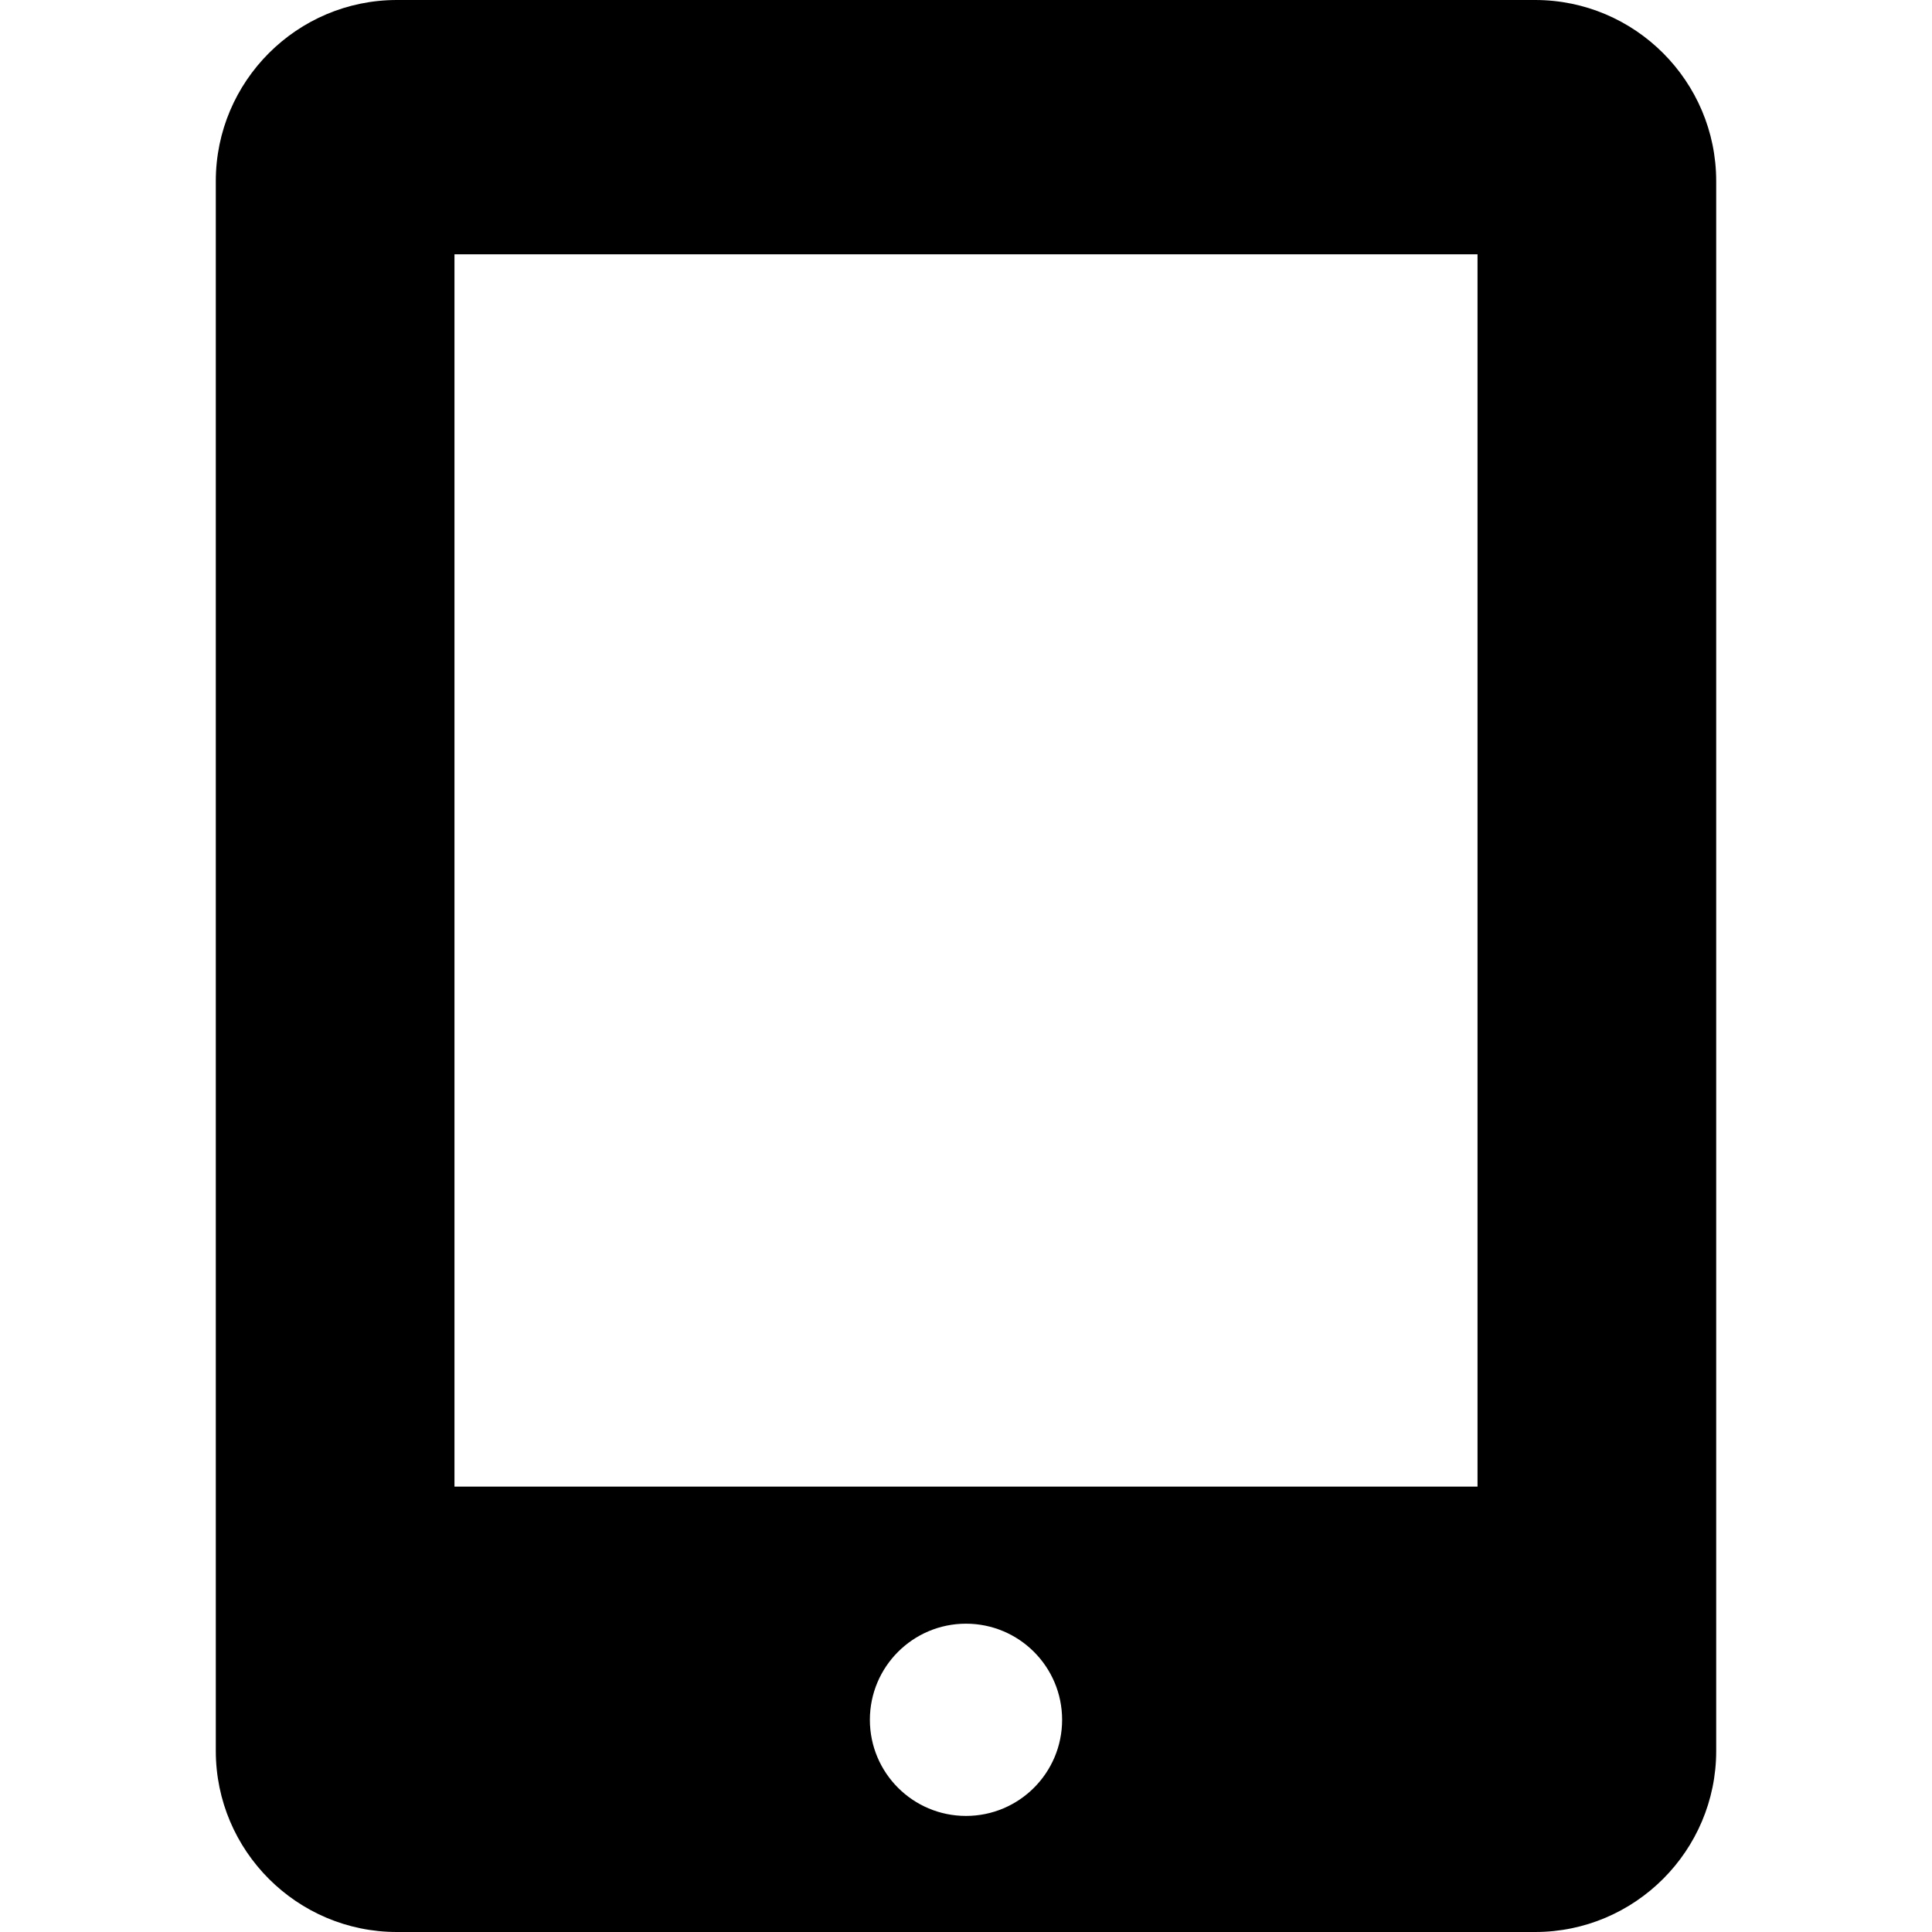
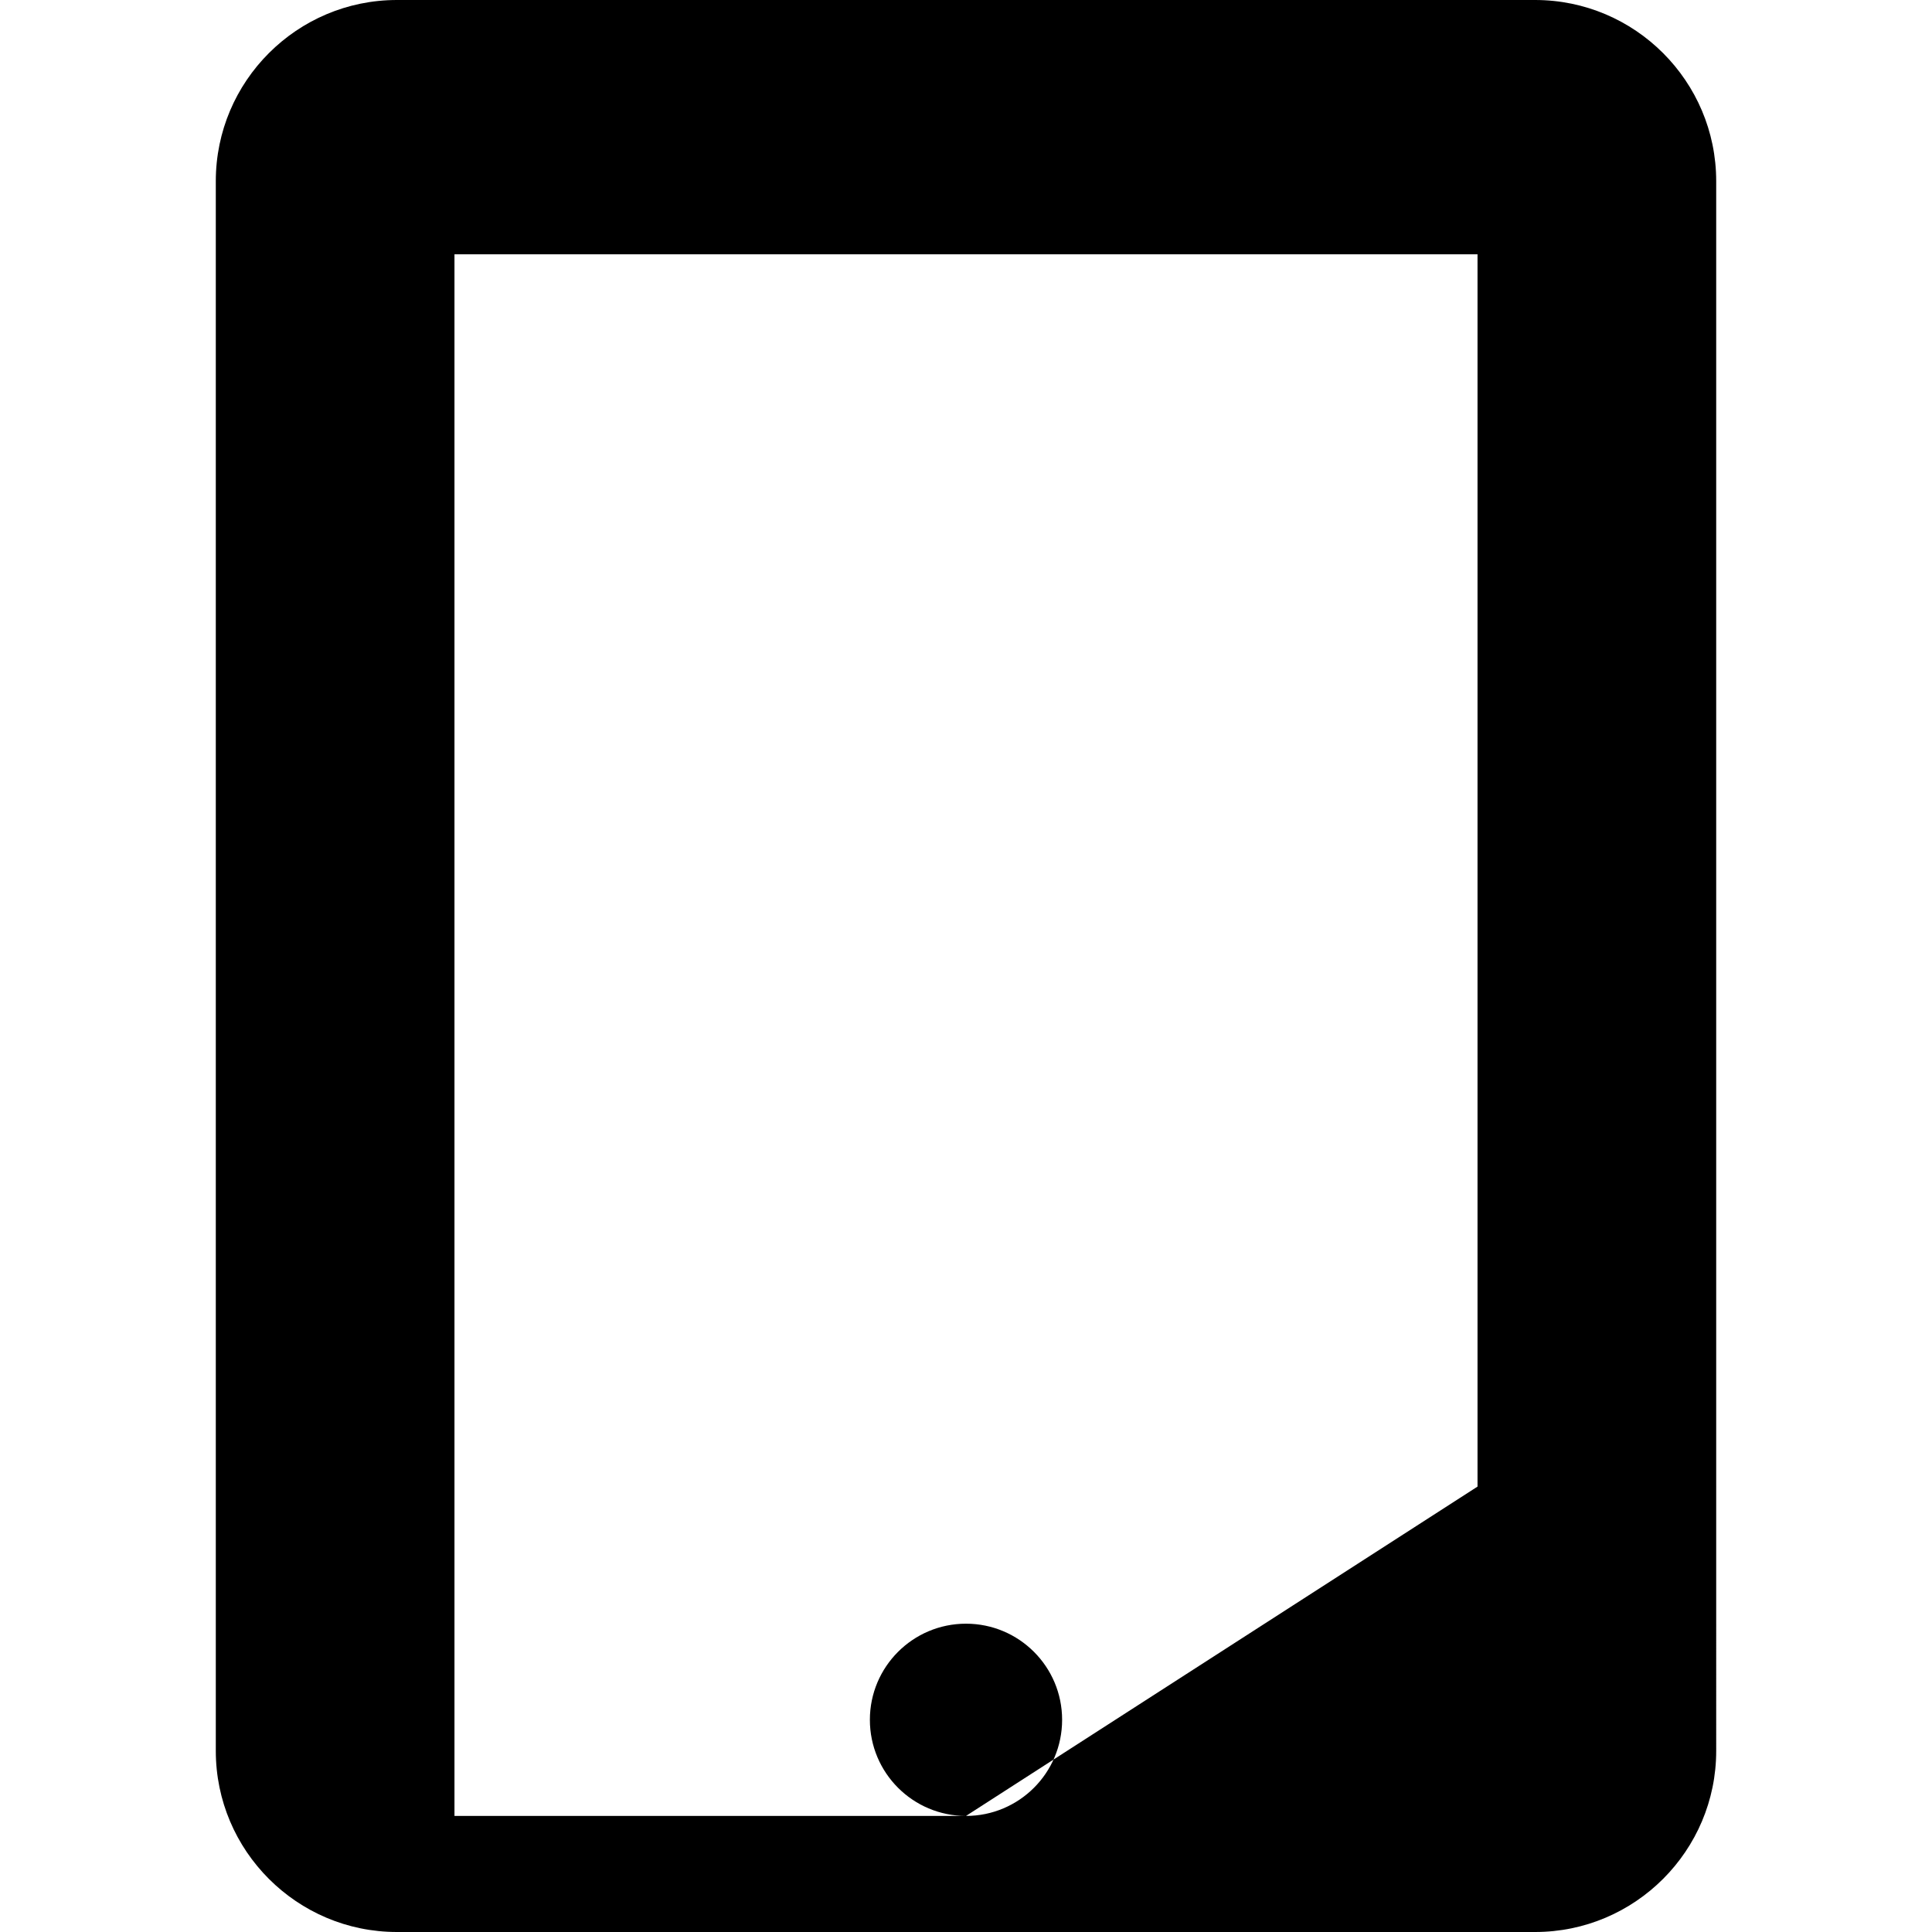
<svg xmlns="http://www.w3.org/2000/svg" fill="#000000" height="800px" width="800px" version="1.1" id="Layer_1" viewBox="0 0 452.262 452.262" xml:space="preserve">
  <g id="XMLID_2_">
    <g>
-       <path d="M359.35,0H92.91C69.534,0,50.517,19.018,50.517,42.394v367.474c0,23.376,19.017,42.394,42.393,42.394h266.44    c23.376,0,42.395-19.018,42.395-42.394V42.394C401.744,19.018,382.726,0,359.35,0z M226.13,425.09    c-12.426,0-22.5-10.074-22.5-22.5c0-12.426,10.074-22.5,22.5-22.5c12.426,0,22.5,10.074,22.5,22.5    C248.63,415.017,238.557,425.09,226.13,425.09z M345.873,347.998H106.387V59.533h239.486V347.998z" />
+       <path d="M359.35,0H92.91C69.534,0,50.517,19.018,50.517,42.394v367.474c0,23.376,19.017,42.394,42.393,42.394h266.44    c23.376,0,42.395-19.018,42.395-42.394V42.394C401.744,19.018,382.726,0,359.35,0z M226.13,425.09    c-12.426,0-22.5-10.074-22.5-22.5c0-12.426,10.074-22.5,22.5-22.5c12.426,0,22.5,10.074,22.5,22.5    C248.63,415.017,238.557,425.09,226.13,425.09z H106.387V59.533h239.486V347.998z" />
    </g>
  </g>
</svg>